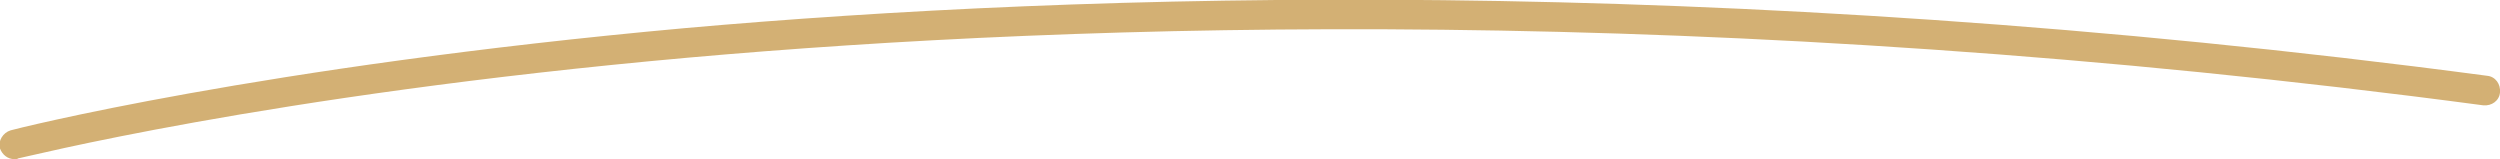
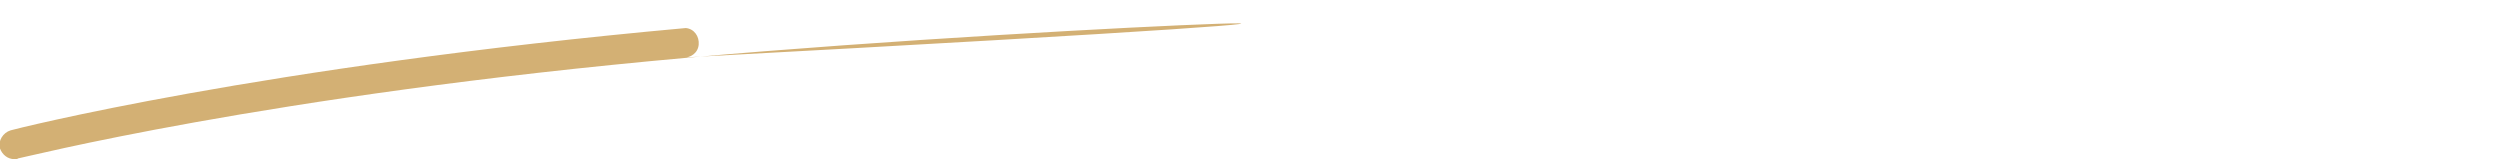
<svg xmlns="http://www.w3.org/2000/svg" version="1.1" id="Layer_1" x="0px" y="0px" viewBox="0 0 329.9 21" style="enable-background:new 0 0 329.9 21;" xml:space="preserve">
  <style type="text/css">
	.st0{fill:#D3B074;}
</style>
-   <path class="st0" d="M1.9,21c-0.9,0-1.6-0.6-1.9-1.4c-0.3-1,0.4-2.1,1.4-2.4c0.3-0.1,32.8-8.4,89.1-13.5  c51.9-4.6,135.3-7.3,237.7,6.3c1.1,0.1,1.8,1.1,1.7,2.2c-0.1,1.1-1.1,1.8-2.2,1.7C225.6,0.3,142.6,3,90.9,7.6  c-56,5-88.1,13.3-88.5,13.3C2.3,21,2.1,21,1.9,21" />
+   <path class="st0" d="M1.9,21c-0.9,0-1.6-0.6-1.9-1.4c-0.3-1,0.4-2.1,1.4-2.4c0.3-0.1,32.8-8.4,89.1-13.5  c1.1,0.1,1.8,1.1,1.7,2.2c-0.1,1.1-1.1,1.8-2.2,1.7C225.6,0.3,142.6,3,90.9,7.6  c-56,5-88.1,13.3-88.5,13.3C2.3,21,2.1,21,1.9,21" />
</svg>